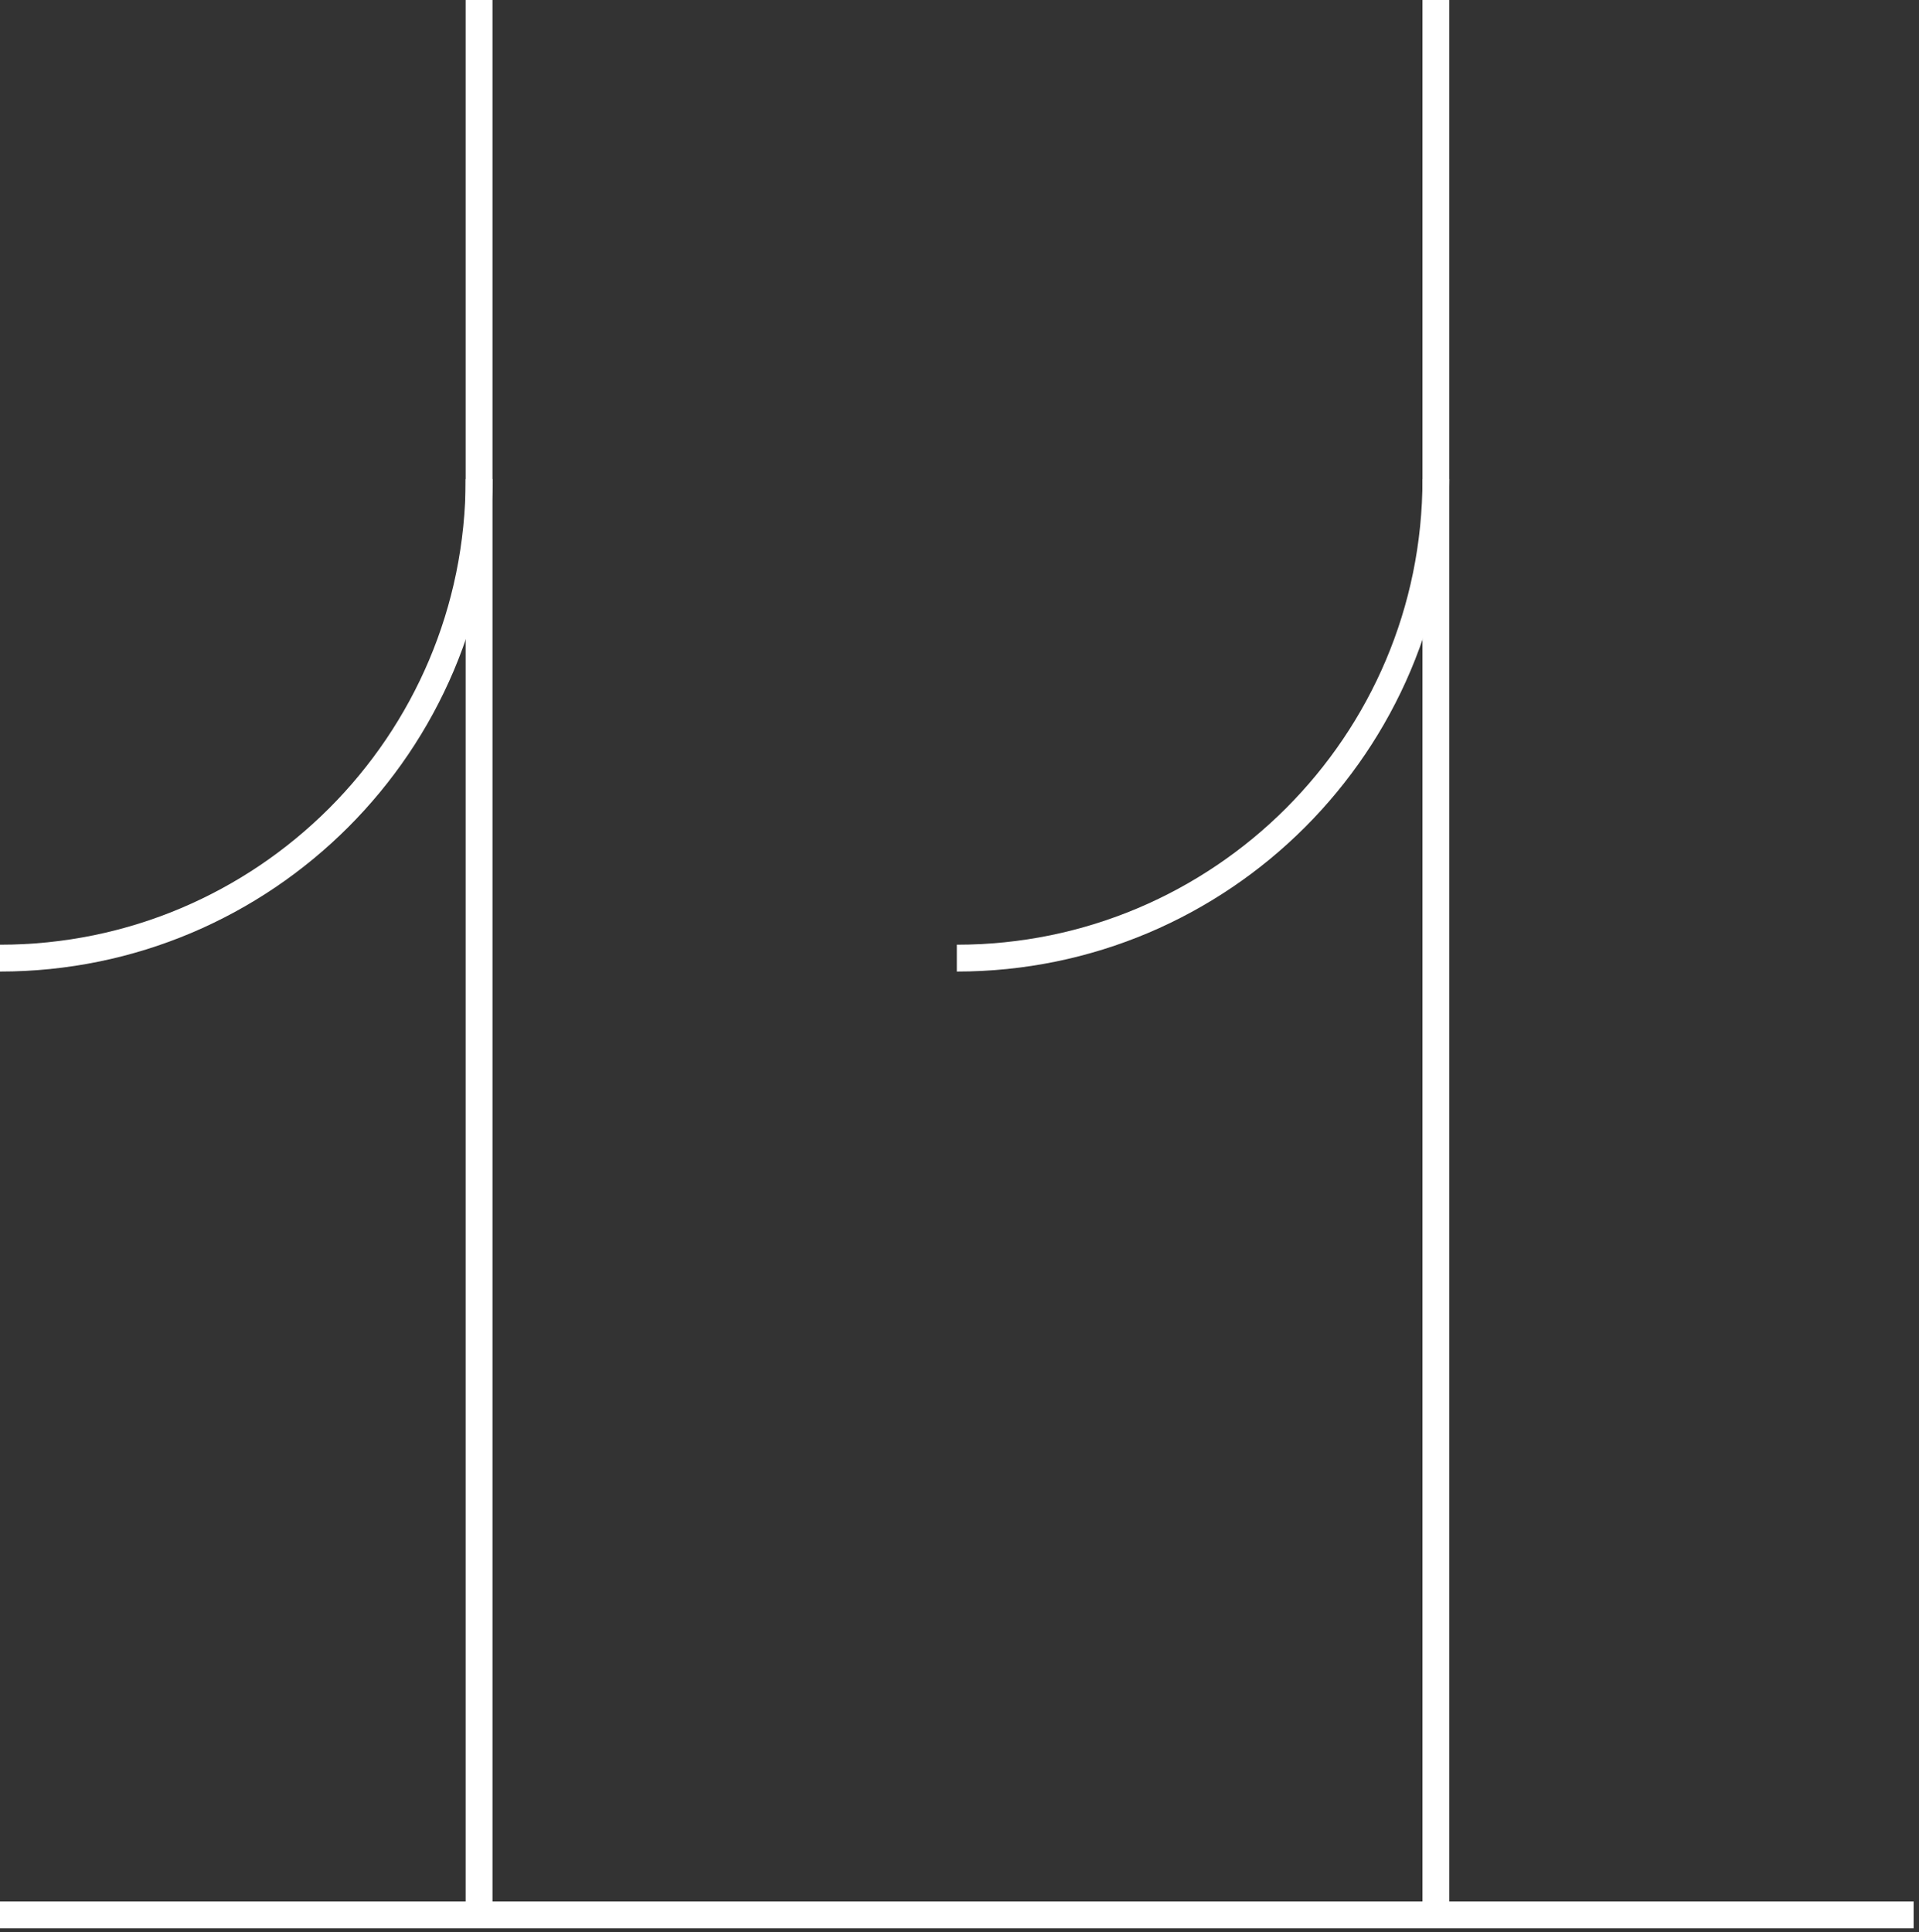
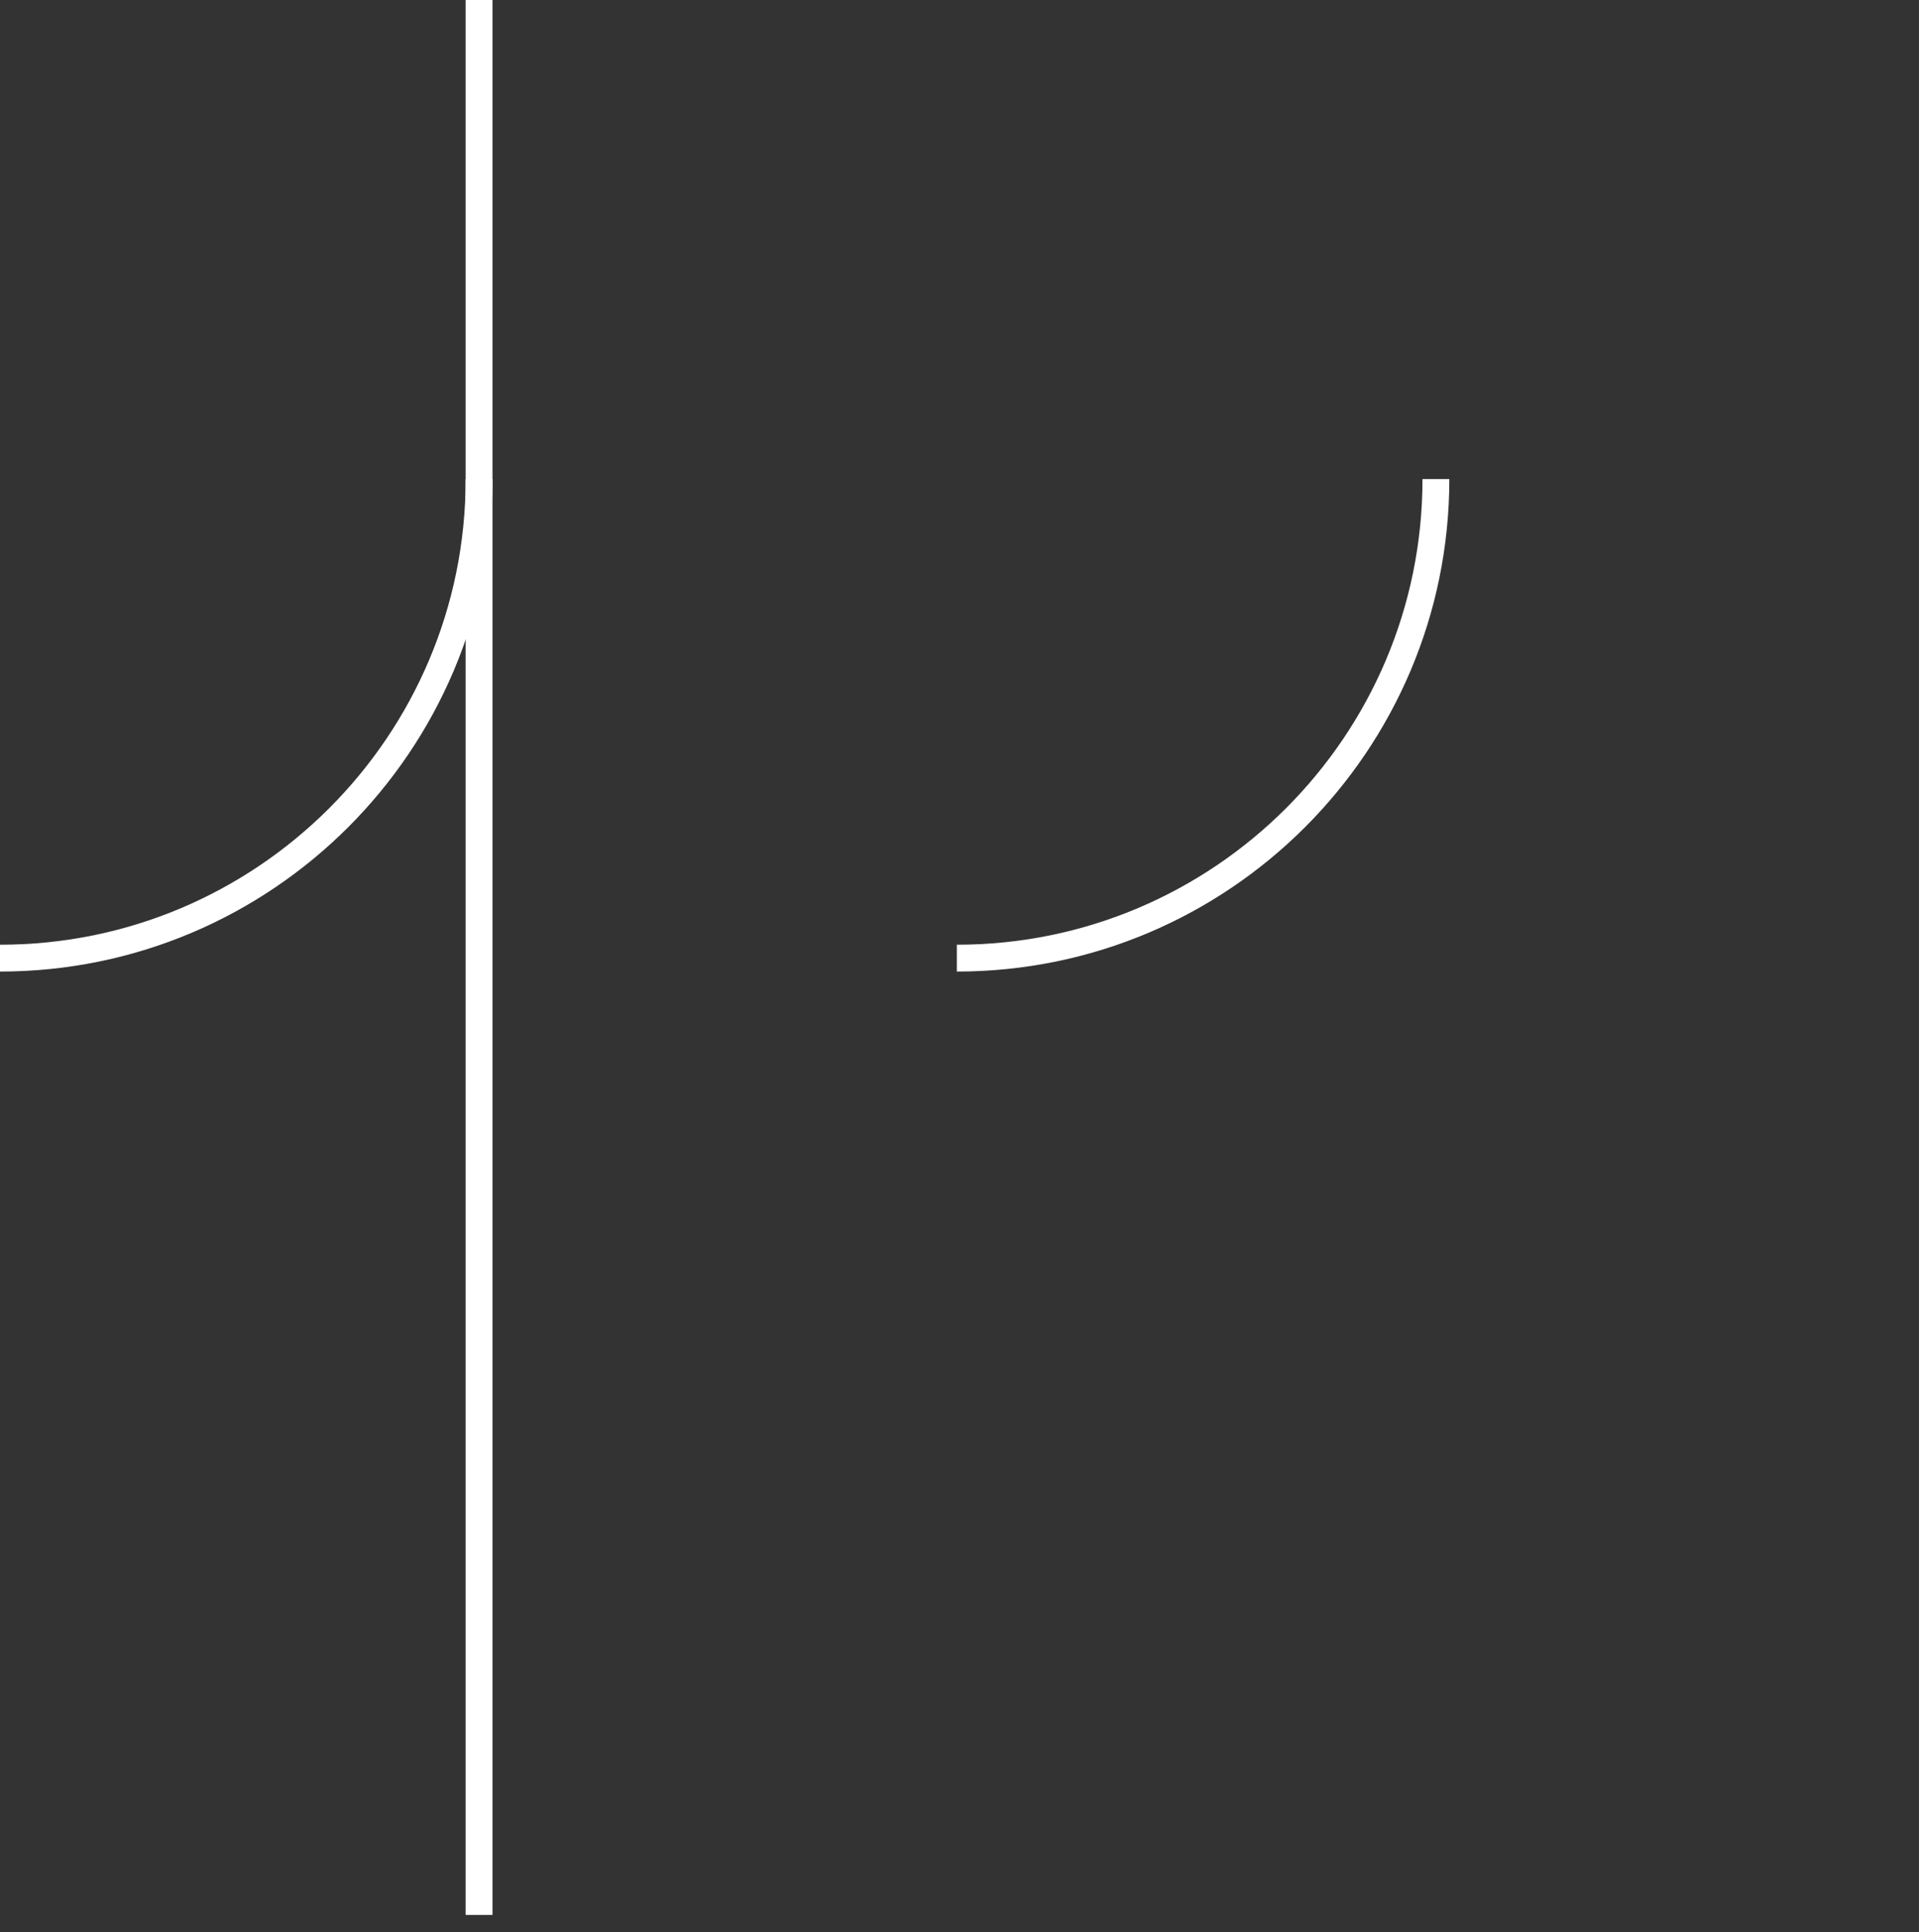
<svg xmlns="http://www.w3.org/2000/svg" width="143" height="144" viewBox="0 0 143 144" fill="none">
  <rect x="0" y="0" width="143" height="144" fill="#333333" stroke="none" />
-   <path d="M107 142.7V0" stroke="white" stroke-width="2" stroke-miterlimit="10" />
-   <path d="M0 142.7H142.6" stroke="white" stroke-width="2" stroke-miterlimit="10" />
  <path d="M35.699 142.7V0" stroke="white" stroke-width="2" stroke-miterlimit="10" />
  <path d="M107.001 35.7C107.001 55.4 91.001 71.4 71.301 71.4" stroke="white" stroke-width="2" stroke-miterlimit="10" />
  <path d="M35.7 35.7C35.7 55.4 19.7 71.4 0 71.4" stroke="white" stroke-width="2" stroke-miterlimit="10" />
</svg>